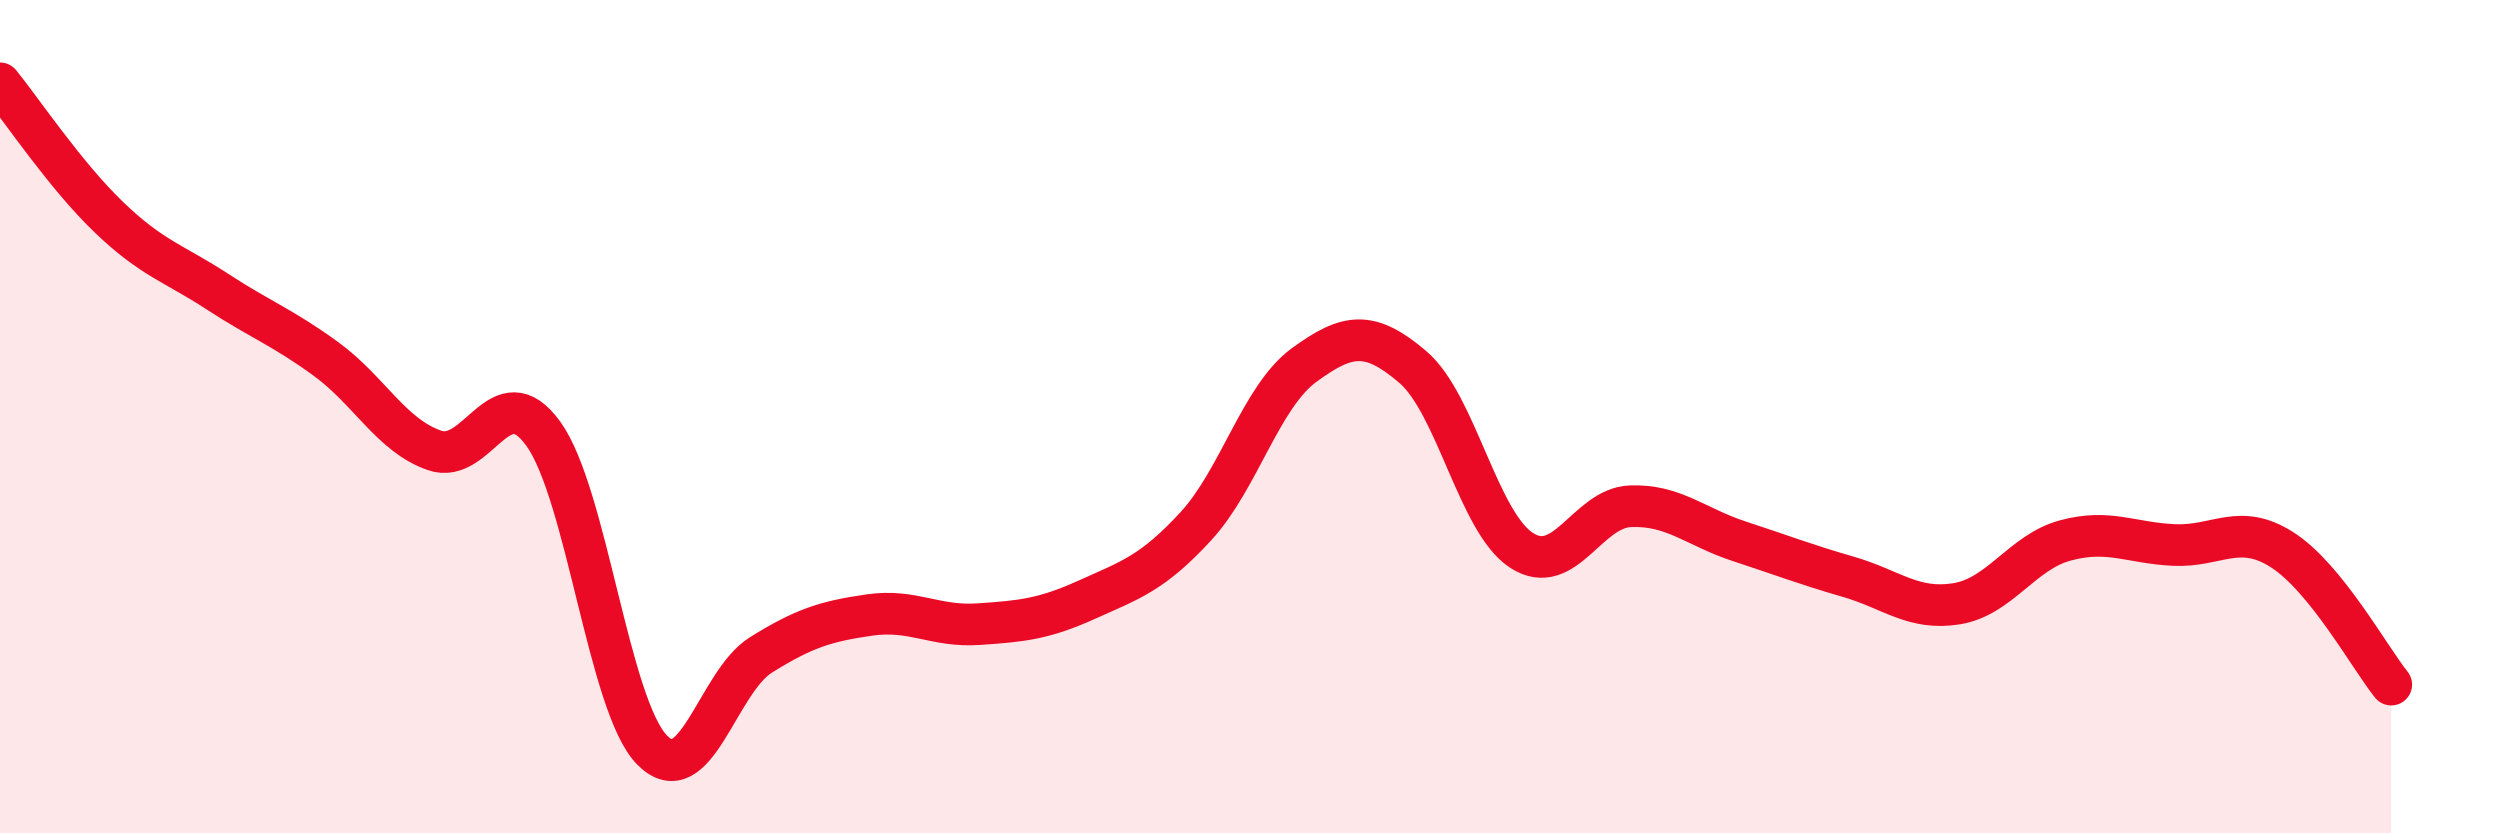
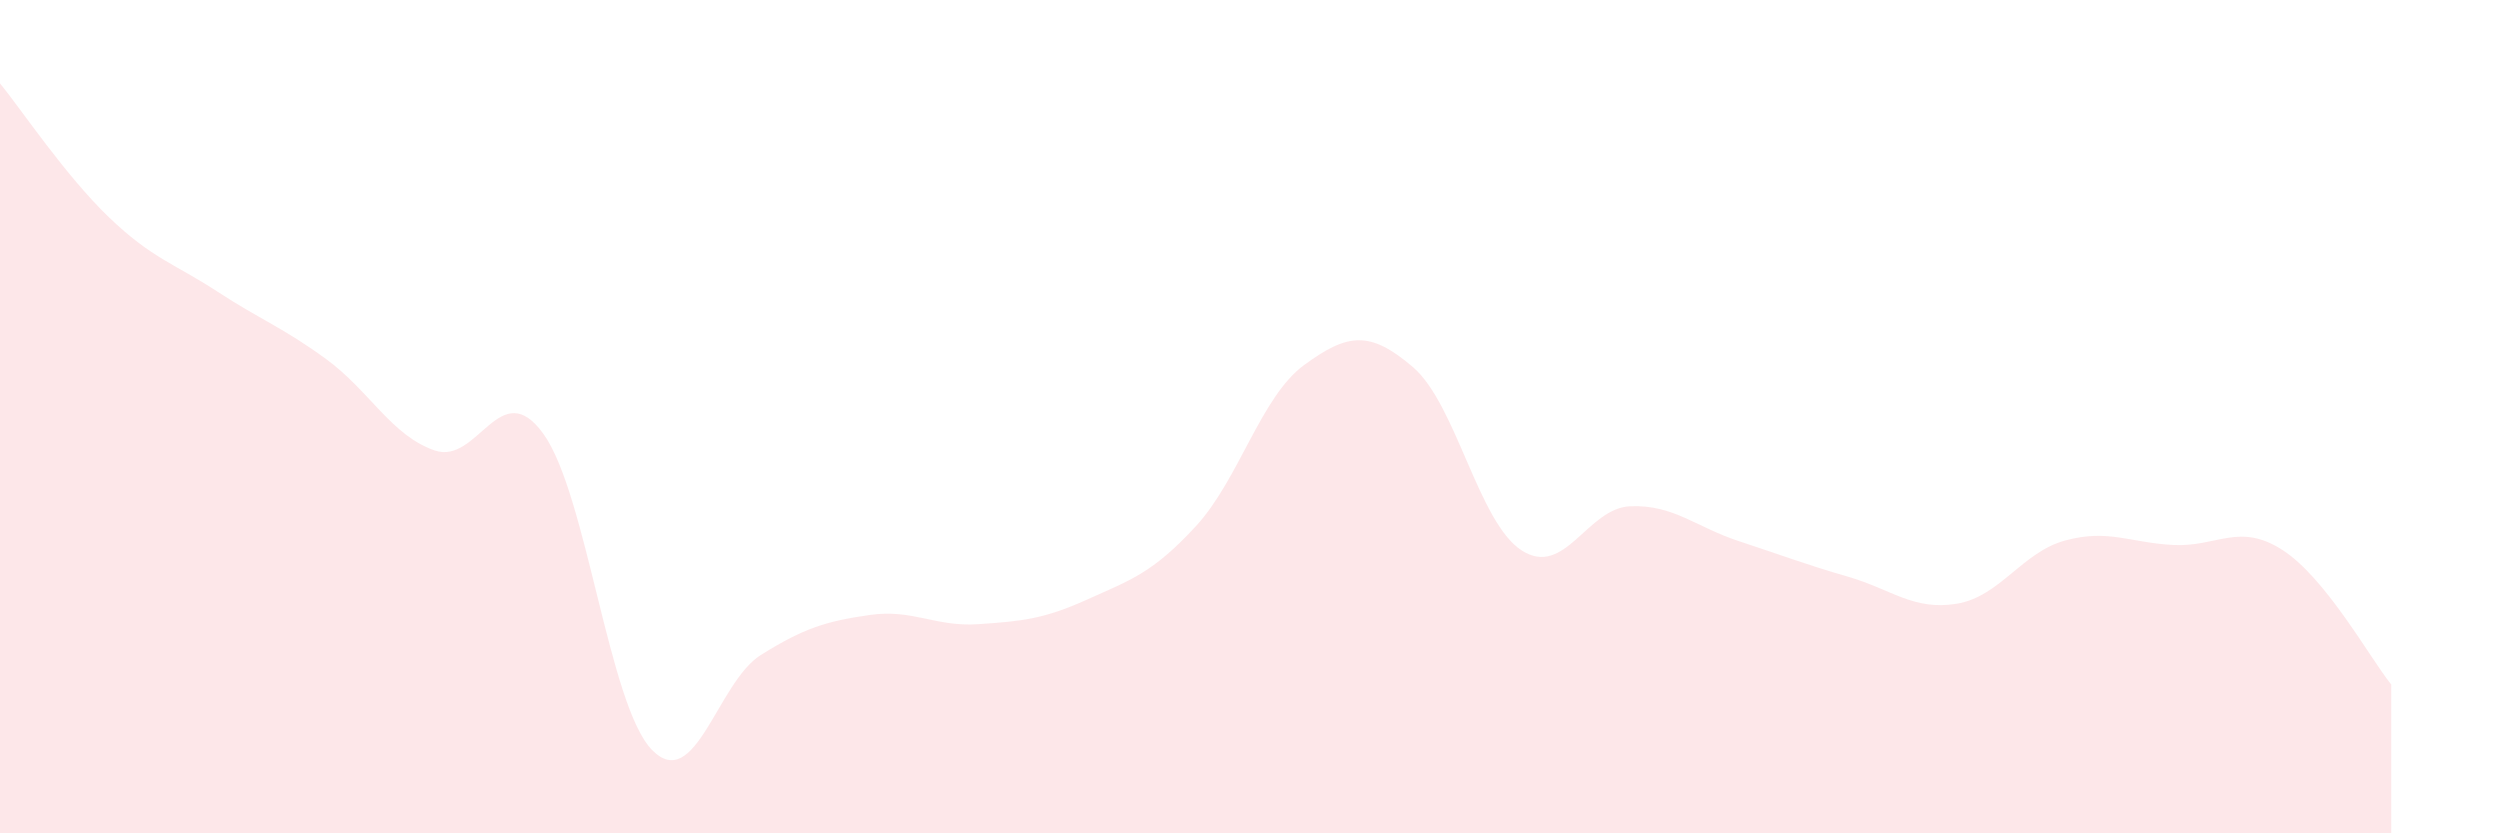
<svg xmlns="http://www.w3.org/2000/svg" width="60" height="20" viewBox="0 0 60 20">
  <path d="M 0,2 C 0.52,2.64 1.57,4.21 2.61,5.21 C 3.65,6.21 4.18,6.32 5.22,7 C 6.26,7.68 6.79,7.86 7.83,8.62 C 8.87,9.38 9.39,10.45 10.43,10.81 C 11.47,11.17 12,8.97 13.04,10.41 C 14.08,11.85 14.61,16.94 15.65,18 C 16.69,19.06 17.22,16.37 18.26,15.72 C 19.3,15.07 19.83,14.91 20.87,14.76 C 21.91,14.61 22.44,15.05 23.48,14.98 C 24.52,14.91 25.05,14.86 26.09,14.39 C 27.13,13.92 27.66,13.76 28.7,12.63 C 29.74,11.5 30.26,9.52 31.3,8.76 C 32.34,8 32.87,7.92 33.91,8.81 C 34.95,9.7 35.48,12.54 36.52,13.21 C 37.56,13.88 38.09,12.19 39.13,12.15 C 40.17,12.11 40.7,12.65 41.74,12.99 C 42.78,13.33 43.31,13.54 44.35,13.84 C 45.39,14.14 45.92,14.66 46.96,14.49 C 48,14.32 48.53,13.25 49.57,12.97 C 50.61,12.69 51.13,13.03 52.17,13.08 C 53.21,13.13 53.74,12.53 54.78,13.2 C 55.82,13.87 56.87,15.78 57.39,16.43L57.39 20L0 20Z" fill="#EB0A25" opacity="0.1" stroke-linecap="round" stroke-linejoin="round" />
-   <path d="M 0,2 C 0.52,2.64 1.57,4.21 2.61,5.21 C 3.65,6.21 4.18,6.32 5.22,7 C 6.26,7.68 6.79,7.86 7.83,8.62 C 8.87,9.38 9.39,10.45 10.43,10.81 C 11.47,11.17 12,8.97 13.04,10.41 C 14.08,11.85 14.61,16.94 15.65,18 C 16.69,19.06 17.22,16.37 18.26,15.72 C 19.3,15.07 19.83,14.91 20.87,14.76 C 21.91,14.61 22.44,15.05 23.48,14.98 C 24.52,14.91 25.05,14.86 26.09,14.39 C 27.13,13.92 27.66,13.76 28.7,12.63 C 29.74,11.5 30.26,9.52 31.3,8.76 C 32.34,8 32.87,7.92 33.91,8.81 C 34.95,9.7 35.48,12.54 36.52,13.21 C 37.56,13.88 38.09,12.19 39.13,12.15 C 40.17,12.11 40.7,12.65 41.74,12.99 C 42.78,13.33 43.31,13.54 44.35,13.84 C 45.39,14.14 45.92,14.66 46.96,14.49 C 48,14.32 48.53,13.25 49.57,12.97 C 50.61,12.69 51.13,13.03 52.17,13.08 C 53.21,13.13 53.74,12.53 54.78,13.2 C 55.82,13.87 56.87,15.78 57.39,16.43" stroke="#EB0A25" stroke-width="1" fill="none" stroke-linecap="round" stroke-linejoin="round" />
</svg>